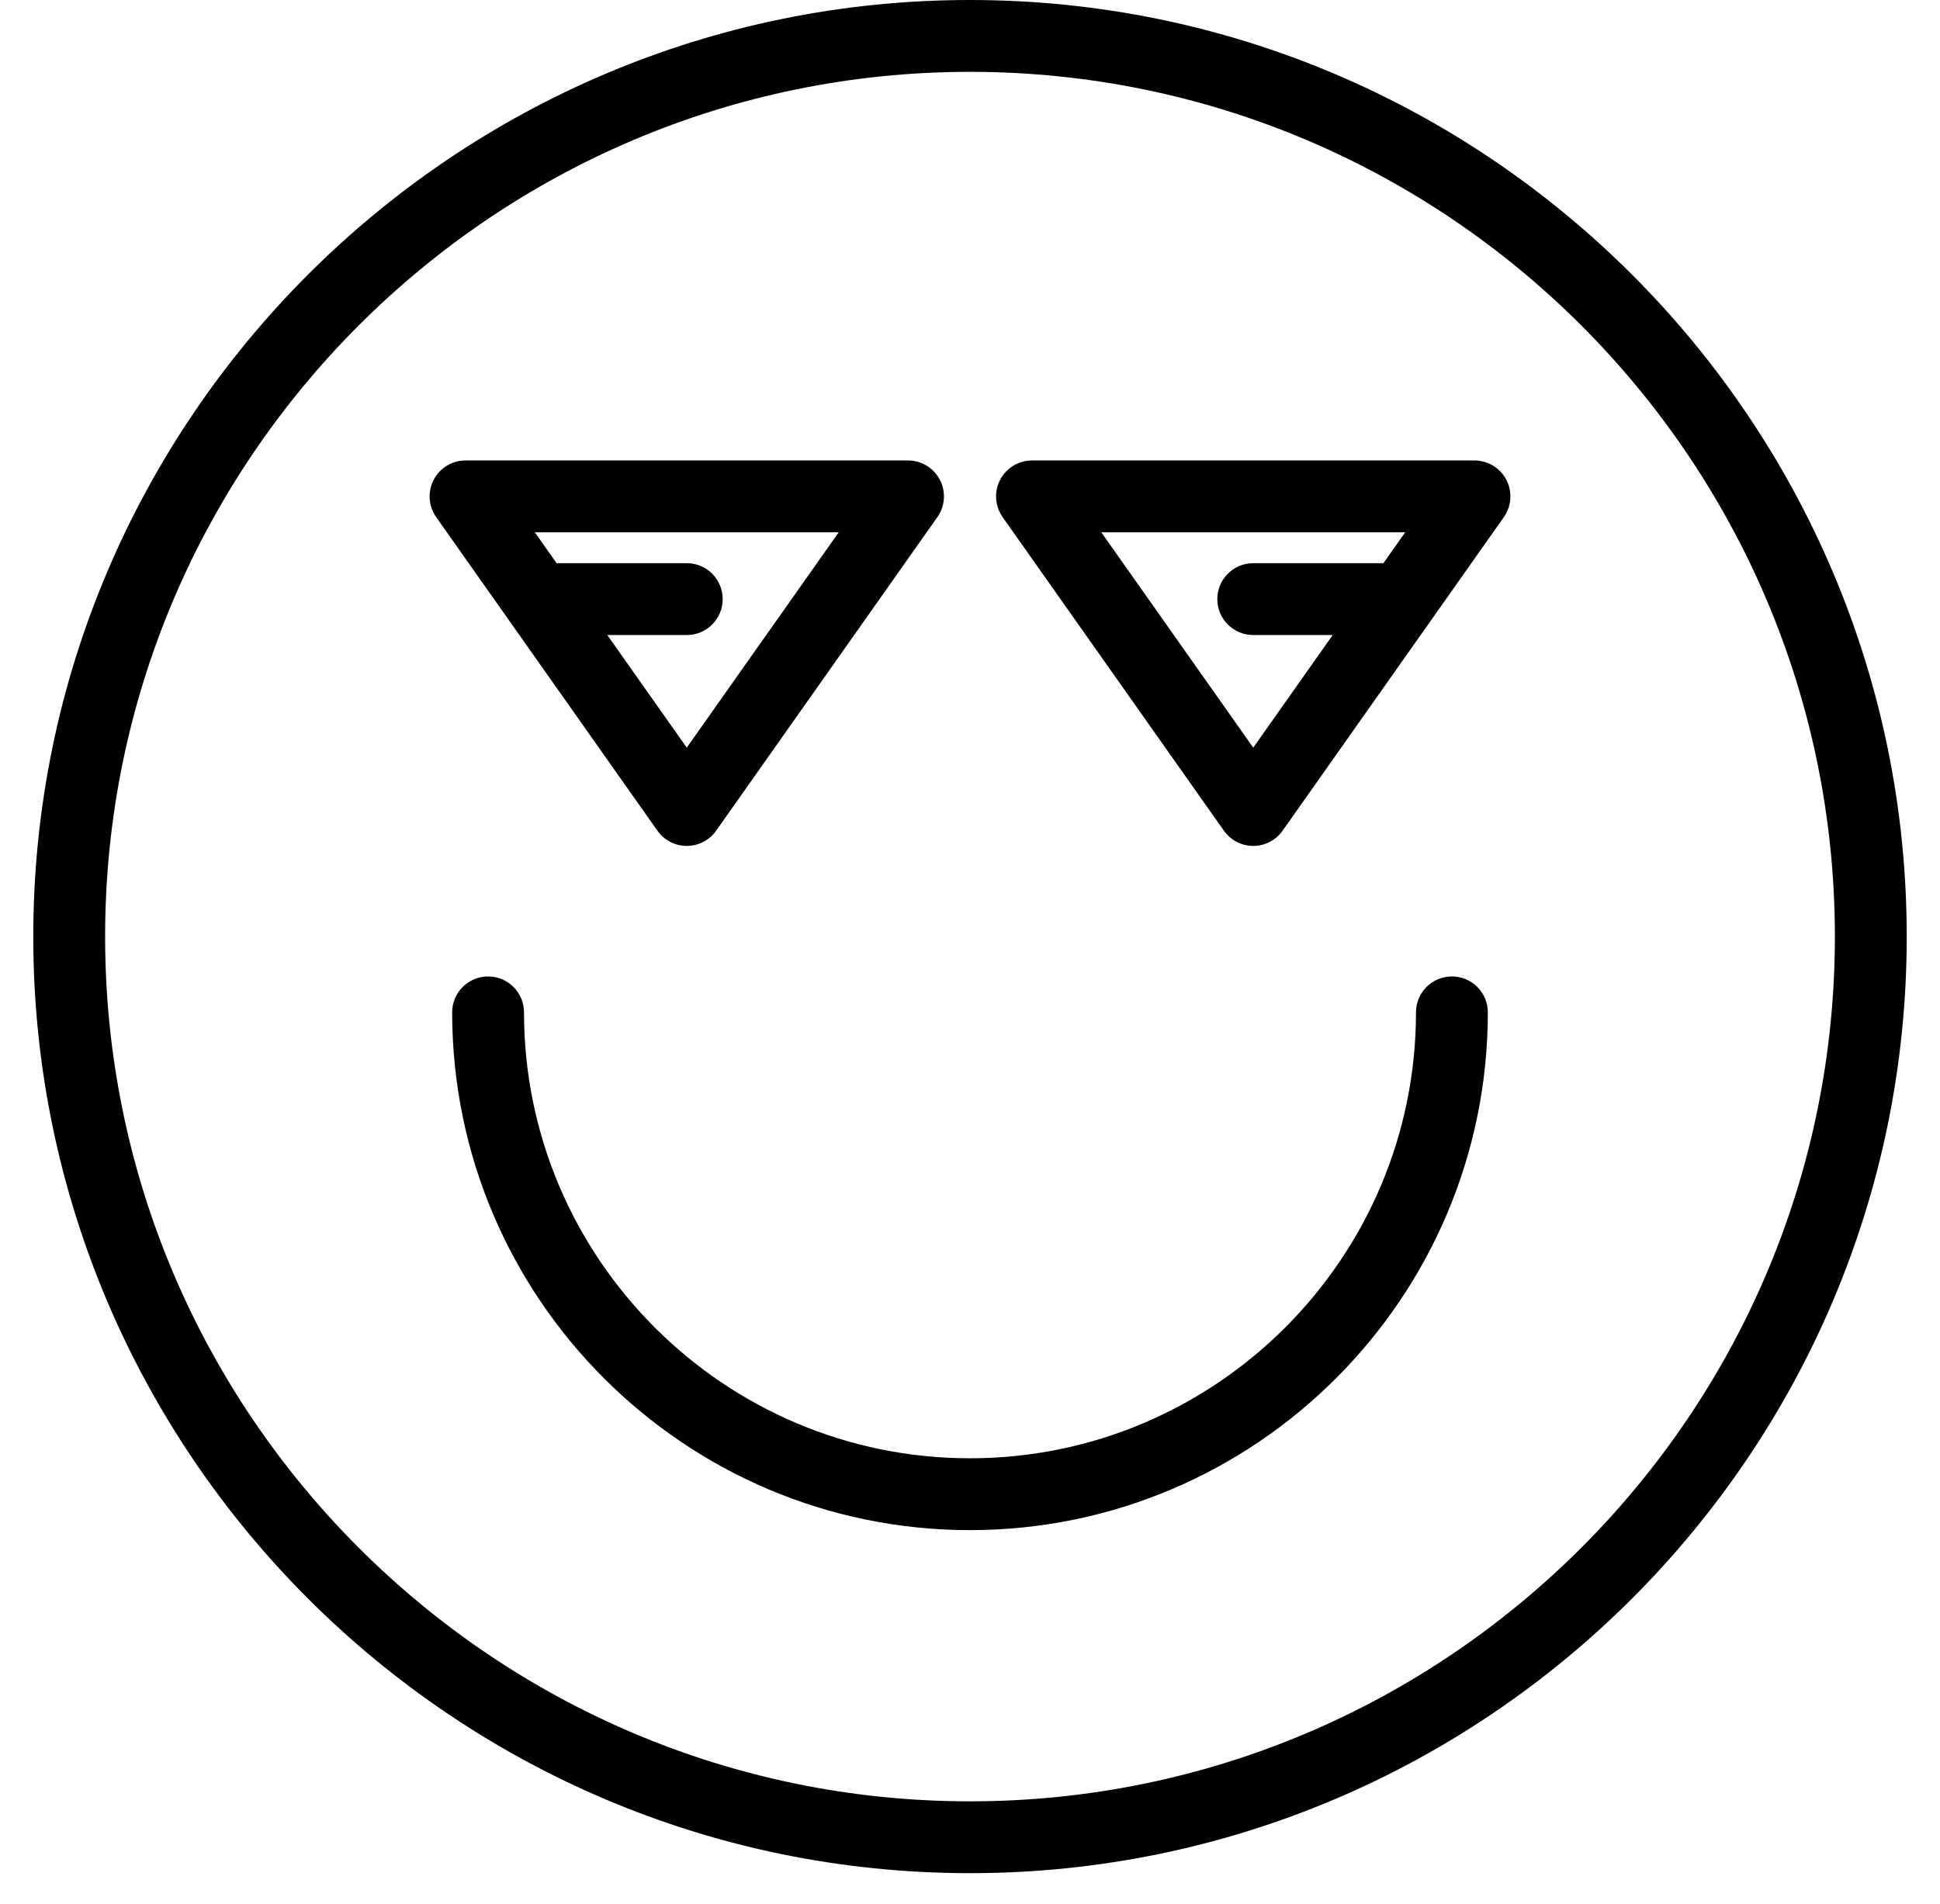
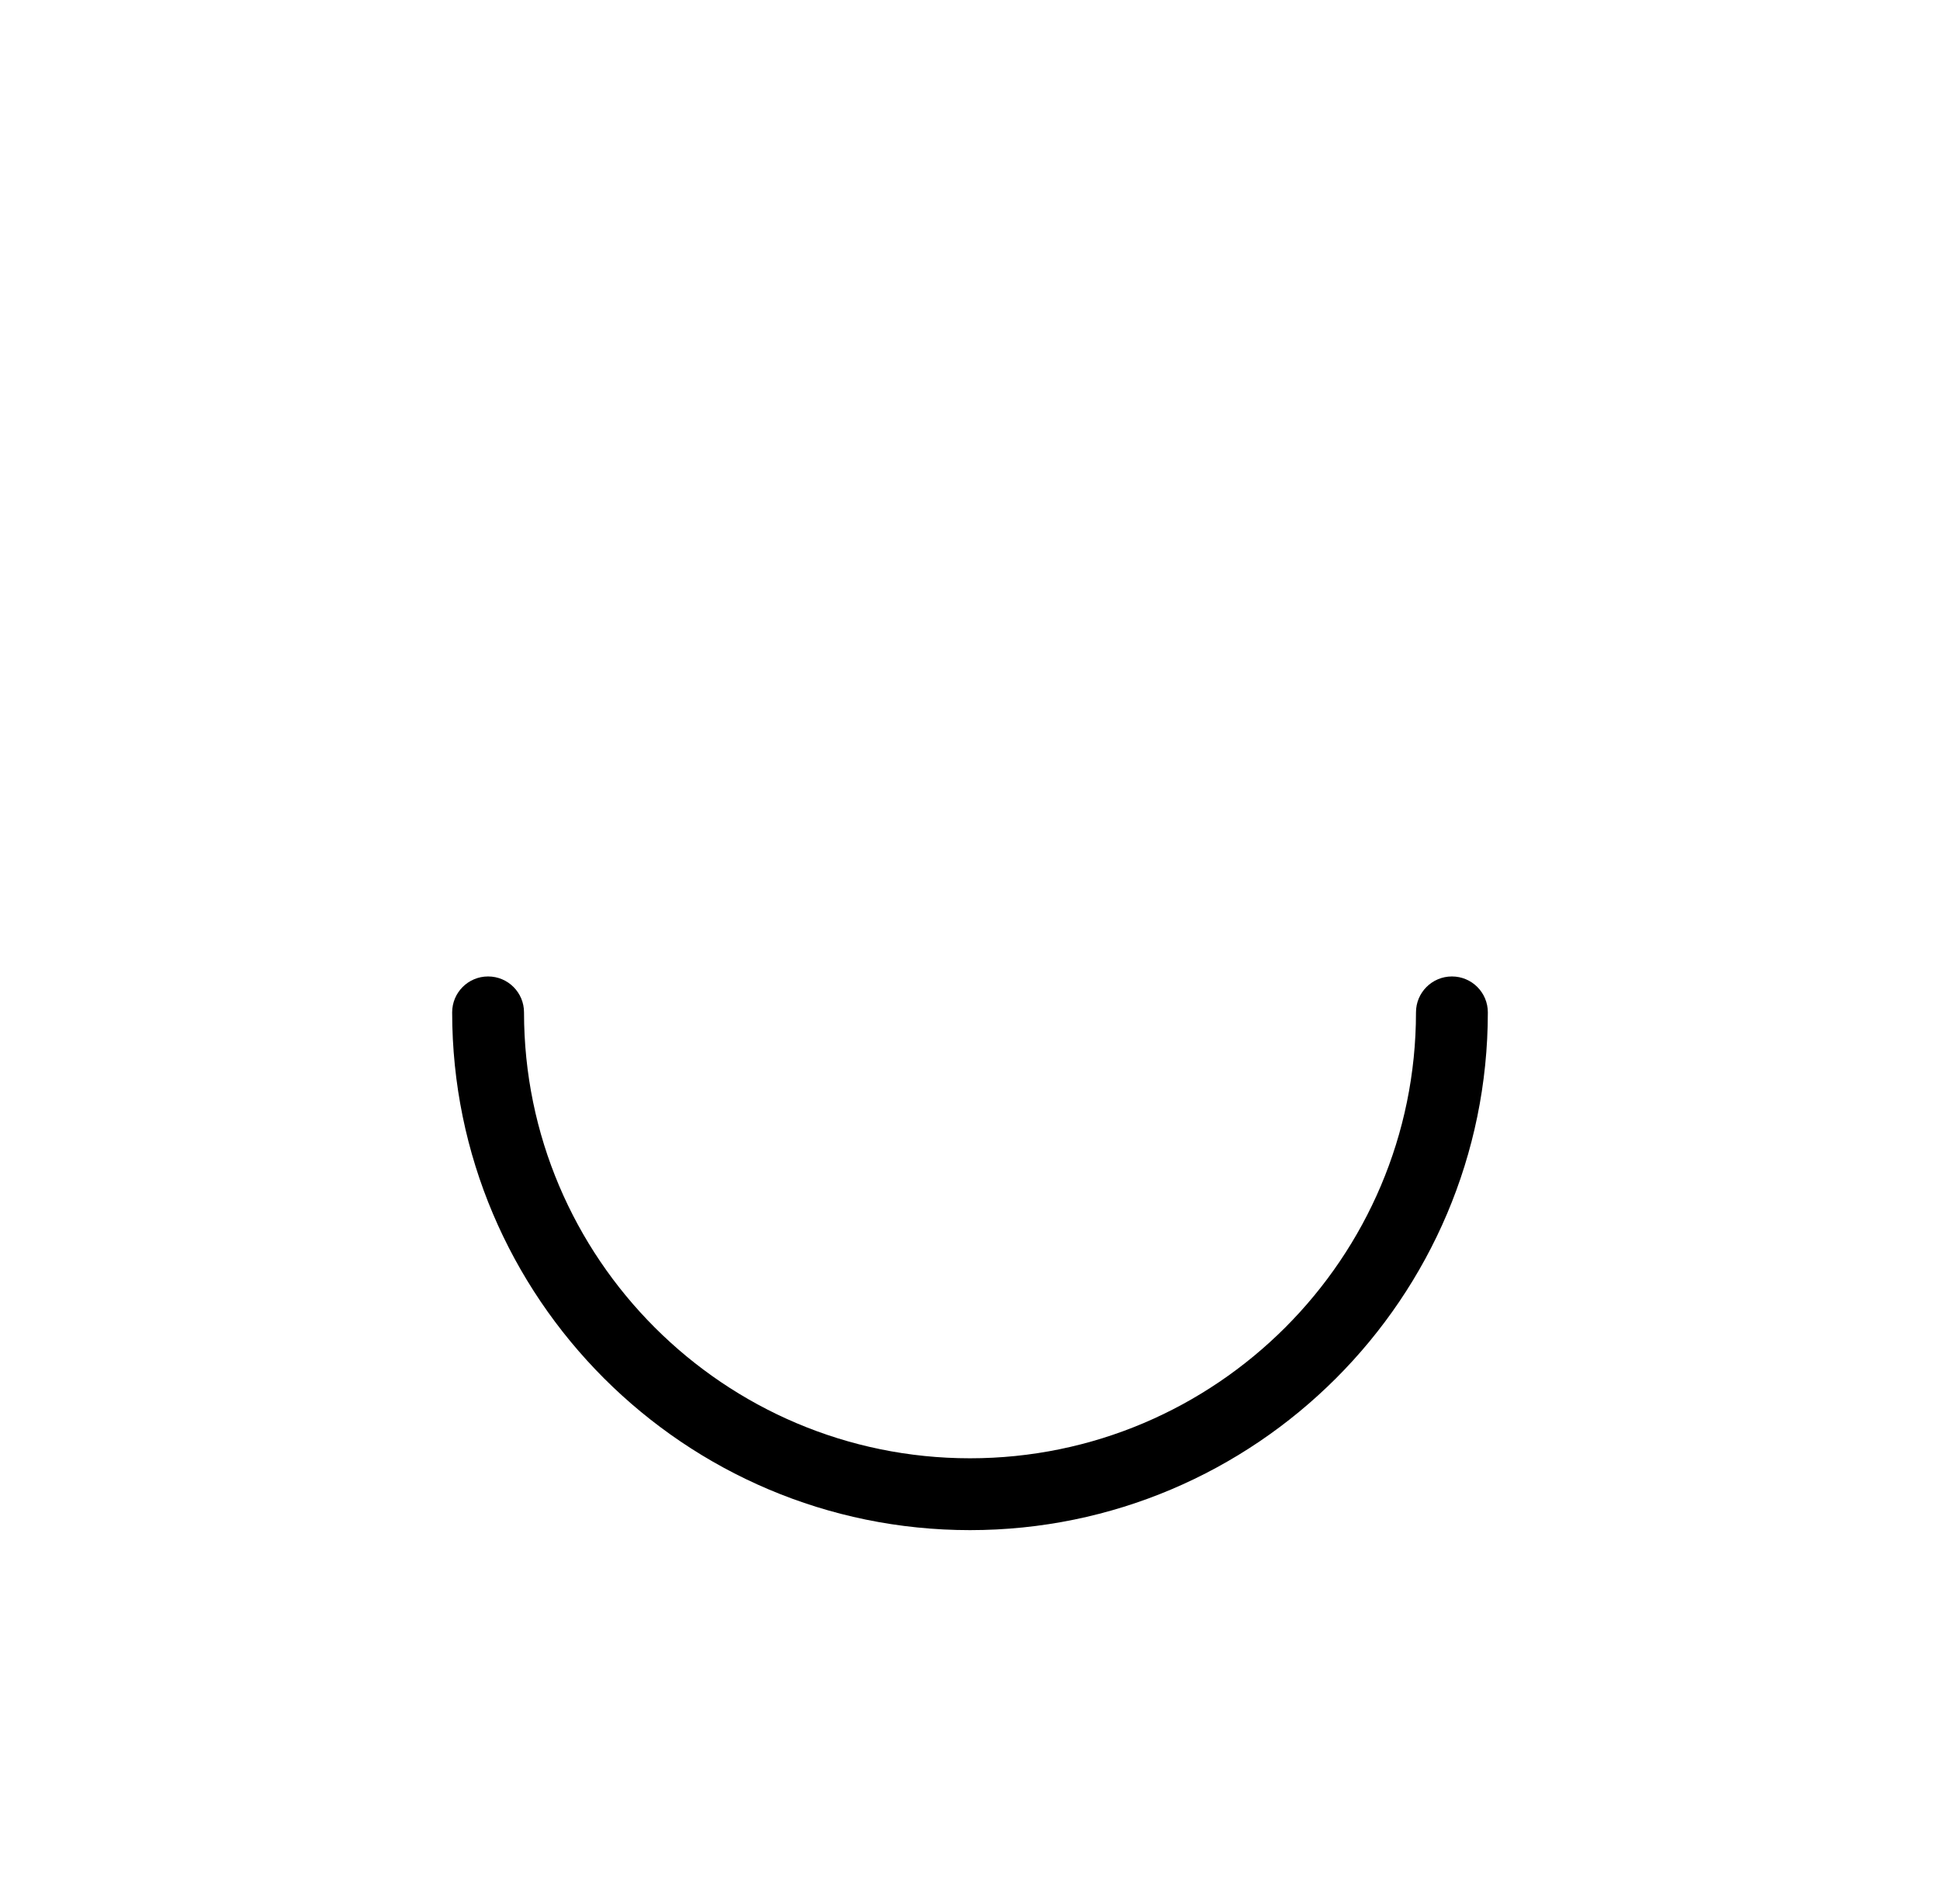
<svg xmlns="http://www.w3.org/2000/svg" width="54px" height="53px" viewBox="0 0 54 53">
  <title>noun_Smile_2618775</title>
  <g id="Page-2" stroke="none" stroke-width="1" fill="none" fill-rule="evenodd">
    <g id="Artboard" transform="translate(-168, -275)" fill="#000000" fill-rule="nonzero">
      <g id="noun_Smile_2618775" transform="translate(168.926, 275)">
        <path d="M39.488,27.184 C38.936,27.184 38.488,27.631 38.488,28.184 C38.488,35.028 32.919,40.598 26.074,40.598 C19.229,40.598 13.66,35.028 13.66,28.184 C13.66,27.631 13.213,27.184 12.66,27.184 C12.107,27.184 11.66,27.631 11.66,28.184 C11.66,36.132 18.126,42.598 26.074,42.598 C34.022,42.598 40.488,36.132 40.488,28.184 C40.488,27.631 40.041,27.184 39.488,27.184 Z" id="Path" />
-         <path d="M26.074,0 C11.697,0 -1.13686838e-13,11.697 -1.13686838e-13,26.074 C-1.13686838e-13,40.451 11.697,52.148 26.074,52.148 C40.451,52.148 52.148,40.451 52.148,26.074 C52.148,11.697 40.451,0 26.074,0 Z M26.074,50.148 C12.8,50.148 2,39.349 2,26.074 C2,12.8 12.8,2 26.074,2 C39.349,2 50.148,12.8 50.148,26.074 C50.148,39.349 39.349,50.148 26.074,50.148 Z" id="Shape" />
-         <path d="M40.116,12.819 L27.8,12.819 C27.427,12.819 27.084,13.027 26.912,13.359 C26.74,13.69 26.768,14.091 26.982,14.396 L33.141,23.126 C33.328,23.392 33.633,23.55 33.958,23.55 C34.283,23.55 34.588,23.392 34.775,23.126 L40.934,14.396 C41.148,14.091 41.176,13.69 41.004,13.359 C40.832,13.027 40.489,12.819 40.116,12.819 Z M37.581,15.679 L33.958,15.679 C33.405,15.679 32.958,16.126 32.958,16.679 C32.958,17.231 33.405,17.679 33.958,17.679 L36.17,17.679 L33.958,20.814 L29.729,14.819 L38.188,14.819 L37.581,15.679 Z" id="Shape" />
-         <path d="M18.19,23.55 C18.516,23.55 18.82,23.392 19.008,23.126 L25.166,14.396 C25.381,14.091 25.408,13.69 25.236,13.359 C25.064,13.027 24.722,12.819 24.349,12.819 L12.032,12.819 C11.659,12.819 11.316,13.027 11.145,13.359 C10.973,13.69 11,14.091 11.215,14.396 L17.373,23.126 C17.561,23.392 17.865,23.55 18.19,23.55 Z M18.19,15.679 L14.567,15.679 L13.961,14.819 L22.42,14.819 L18.19,20.814 L15.978,17.679 L18.19,17.679 C18.743,17.679 19.19,17.231 19.19,16.679 C19.19,16.126 18.743,15.679 18.19,15.679 Z" id="Shape" />
      </g>
    </g>
  </g>
</svg>